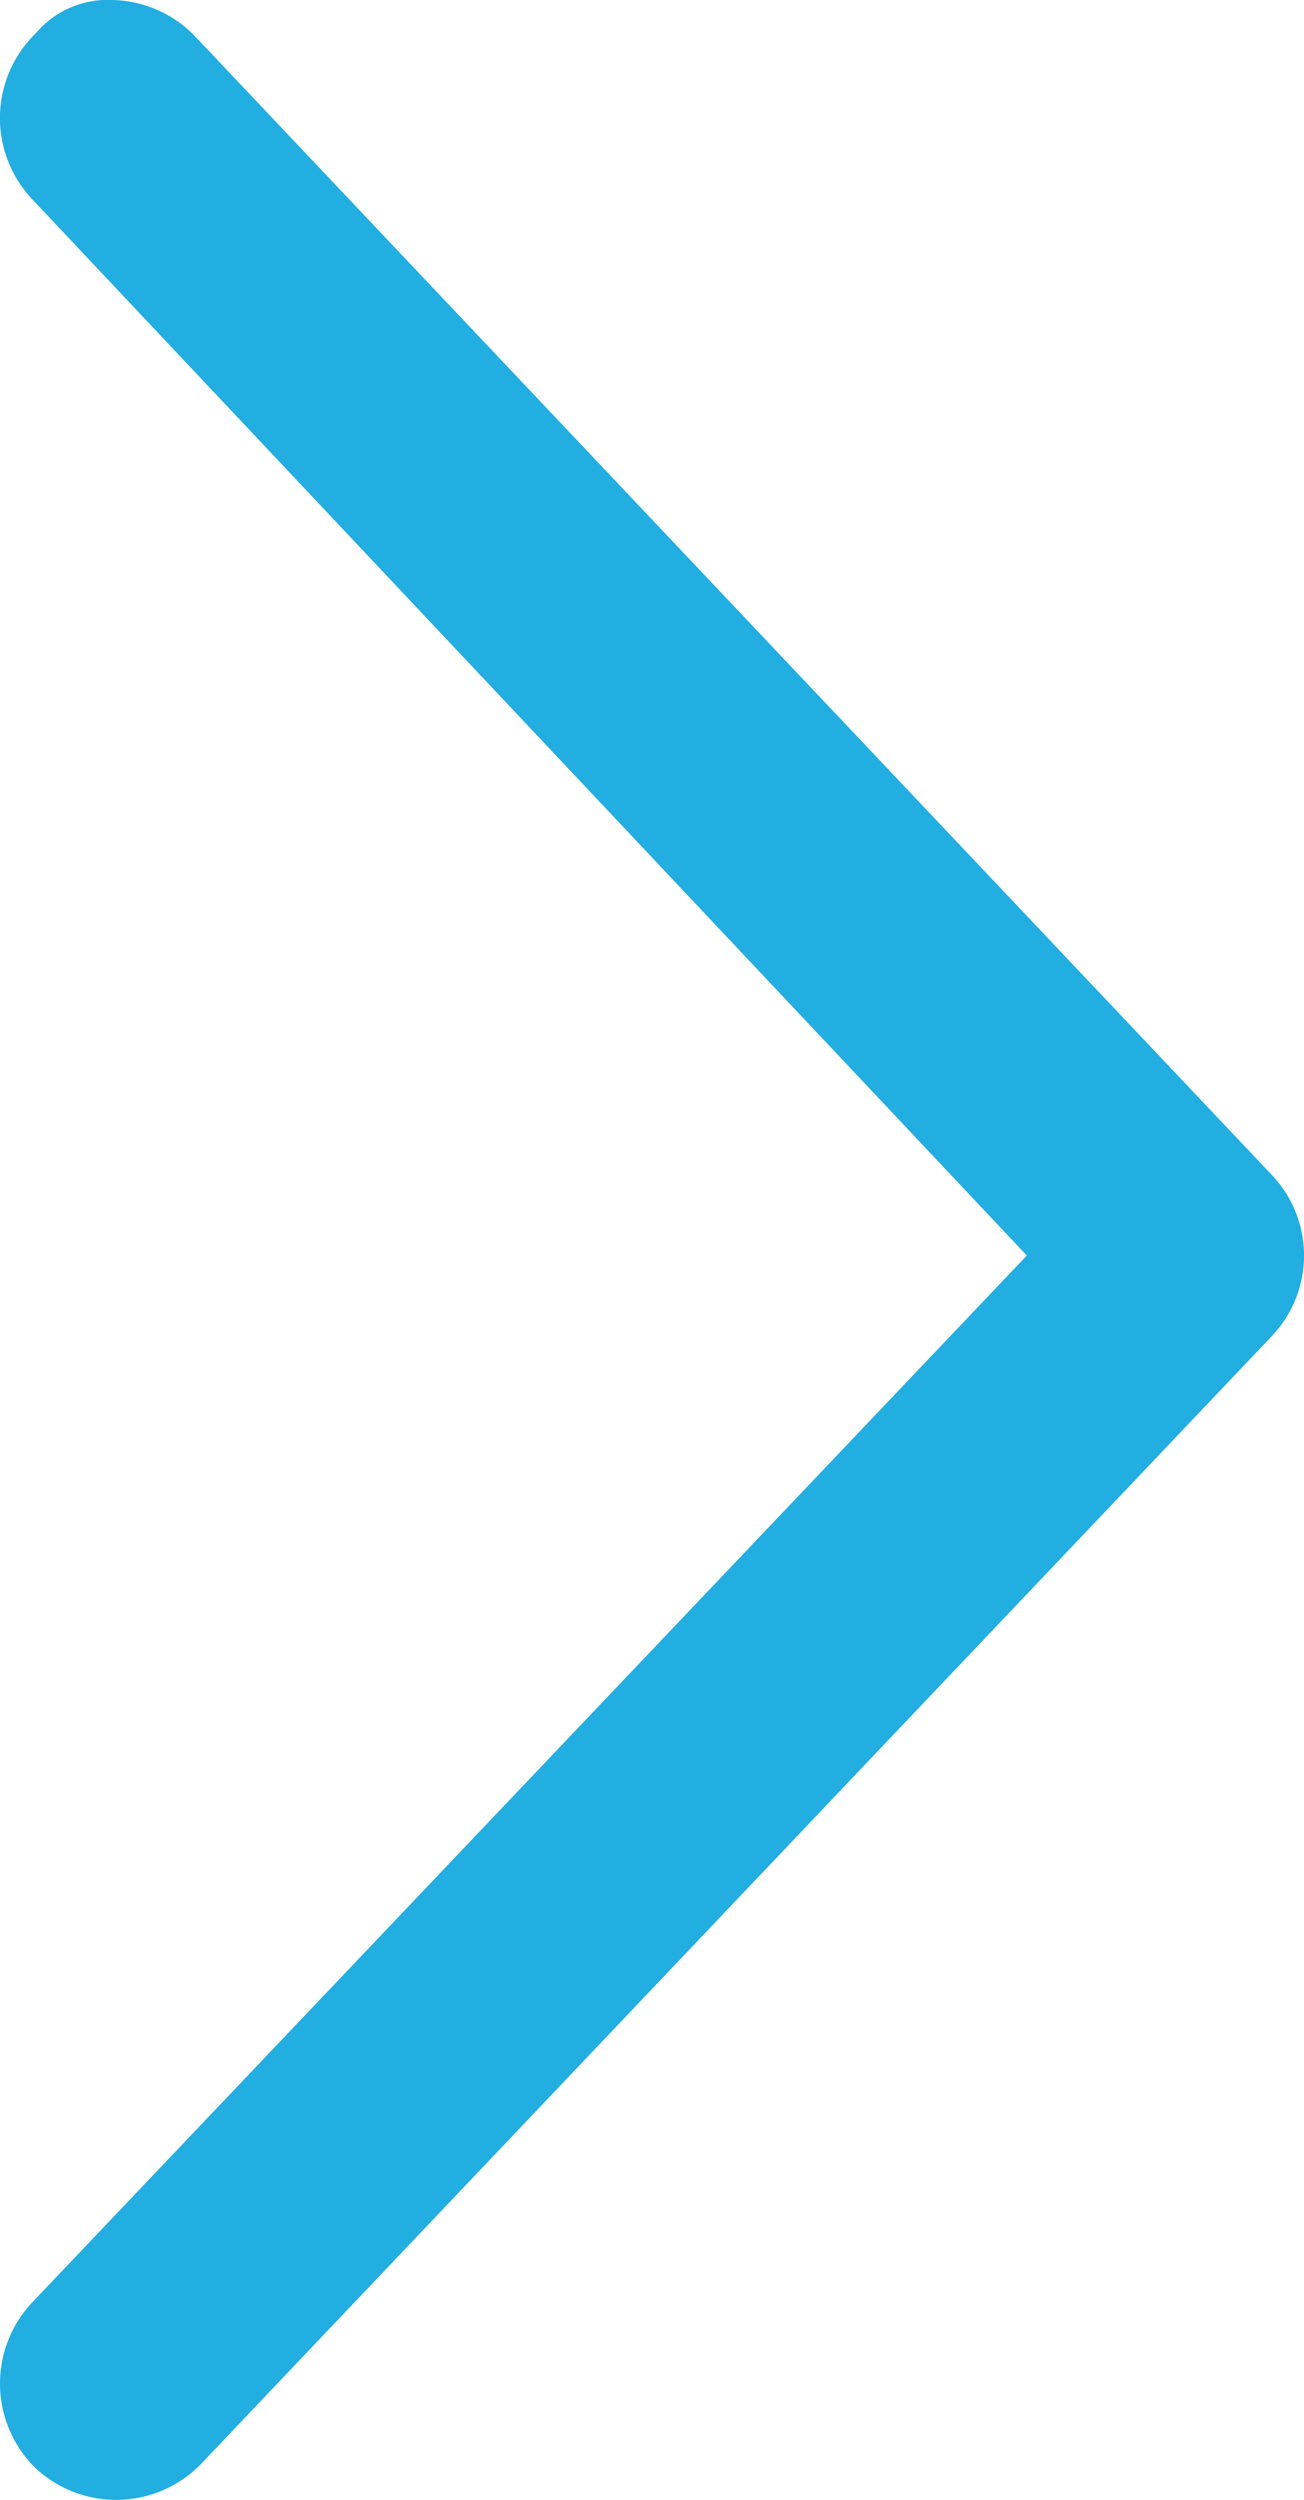
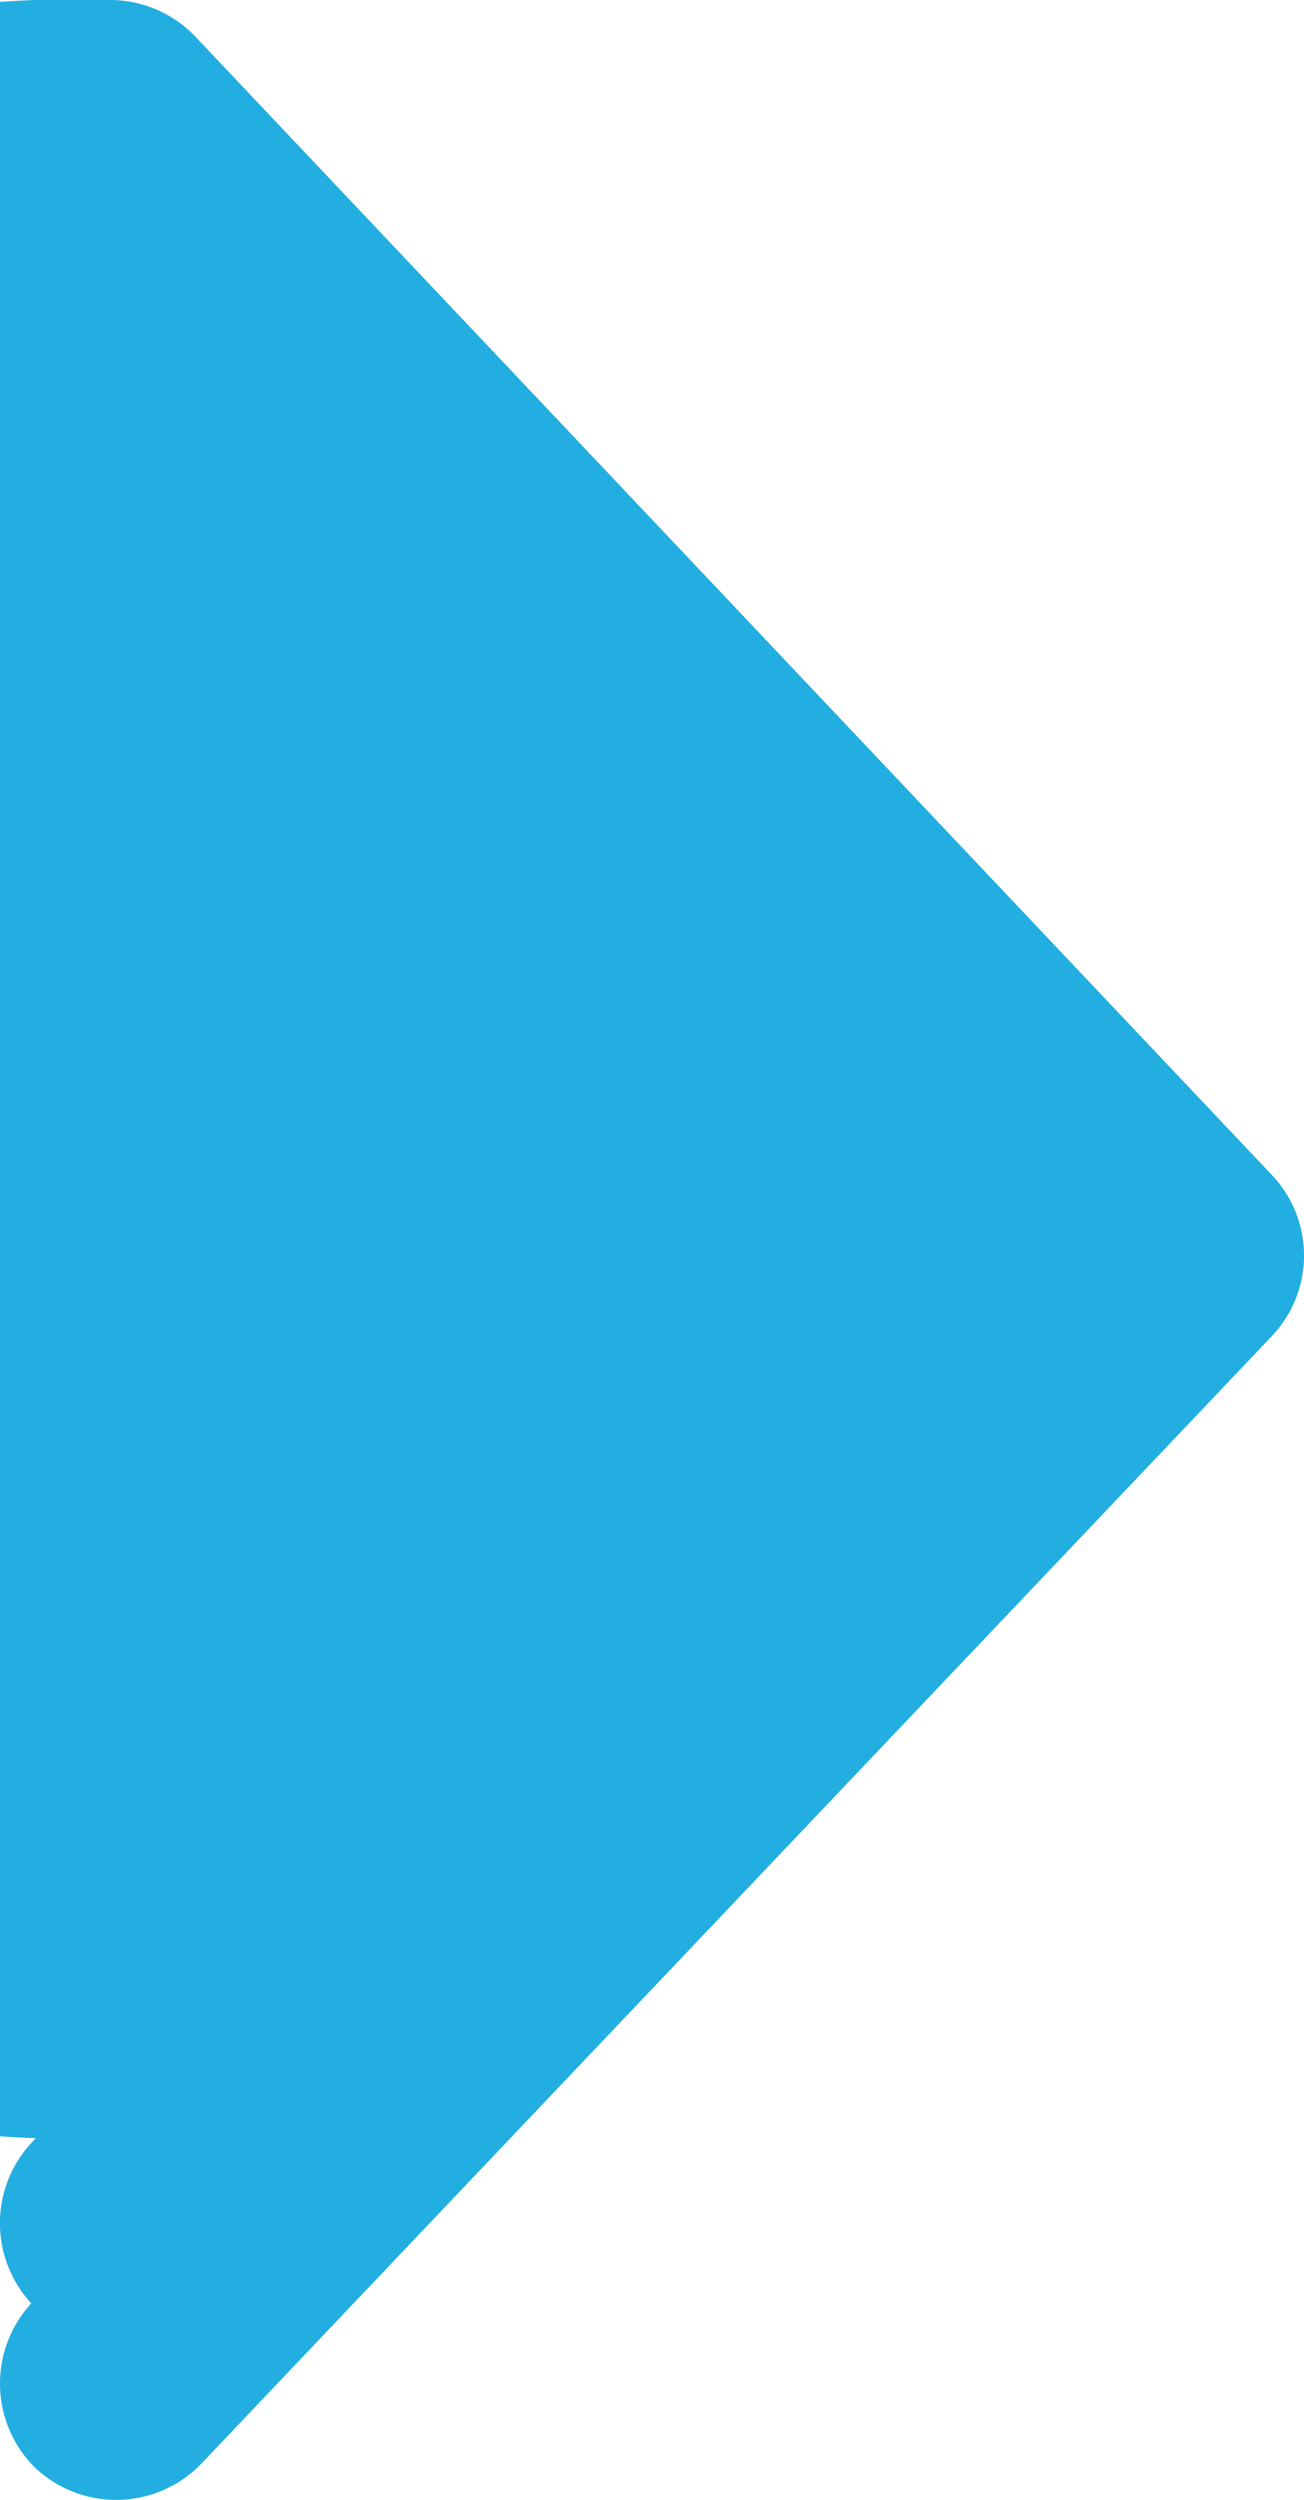
<svg xmlns="http://www.w3.org/2000/svg" width="27.638" height="52.963" viewBox="0 0 27.638 52.963">
  <g id="icon-slider" transform="translate(27.638 52.963) rotate(180)">
-     <path id="icon-slider-2" data-name="icon-slider" d="M25.3,53a2.5,2.5,0,0,1-1.8-.8L.7,28.1a2.477,2.477,0,0,1,0-3.4L23.4.8A2.508,2.508,0,0,1,26.9.7,2.508,2.508,0,0,1,27,4.2L5.9,26.4,27,48.8a2.505,2.505,0,0,1-.1,3.5A1.99,1.99,0,0,1,25.3,53Z" transform="translate(-0.025 -0.037)" fill="#22aee0" />
+     <path id="icon-slider-2" data-name="icon-slider" d="M25.3,53a2.5,2.5,0,0,1-1.8-.8L.7,28.1a2.477,2.477,0,0,1,0-3.4L23.4.8A2.508,2.508,0,0,1,26.9.7,2.508,2.508,0,0,1,27,4.2a2.505,2.505,0,0,1-.1,3.5A1.99,1.99,0,0,1,25.3,53Z" transform="translate(-0.025 -0.037)" fill="#22aee0" />
  </g>
</svg>